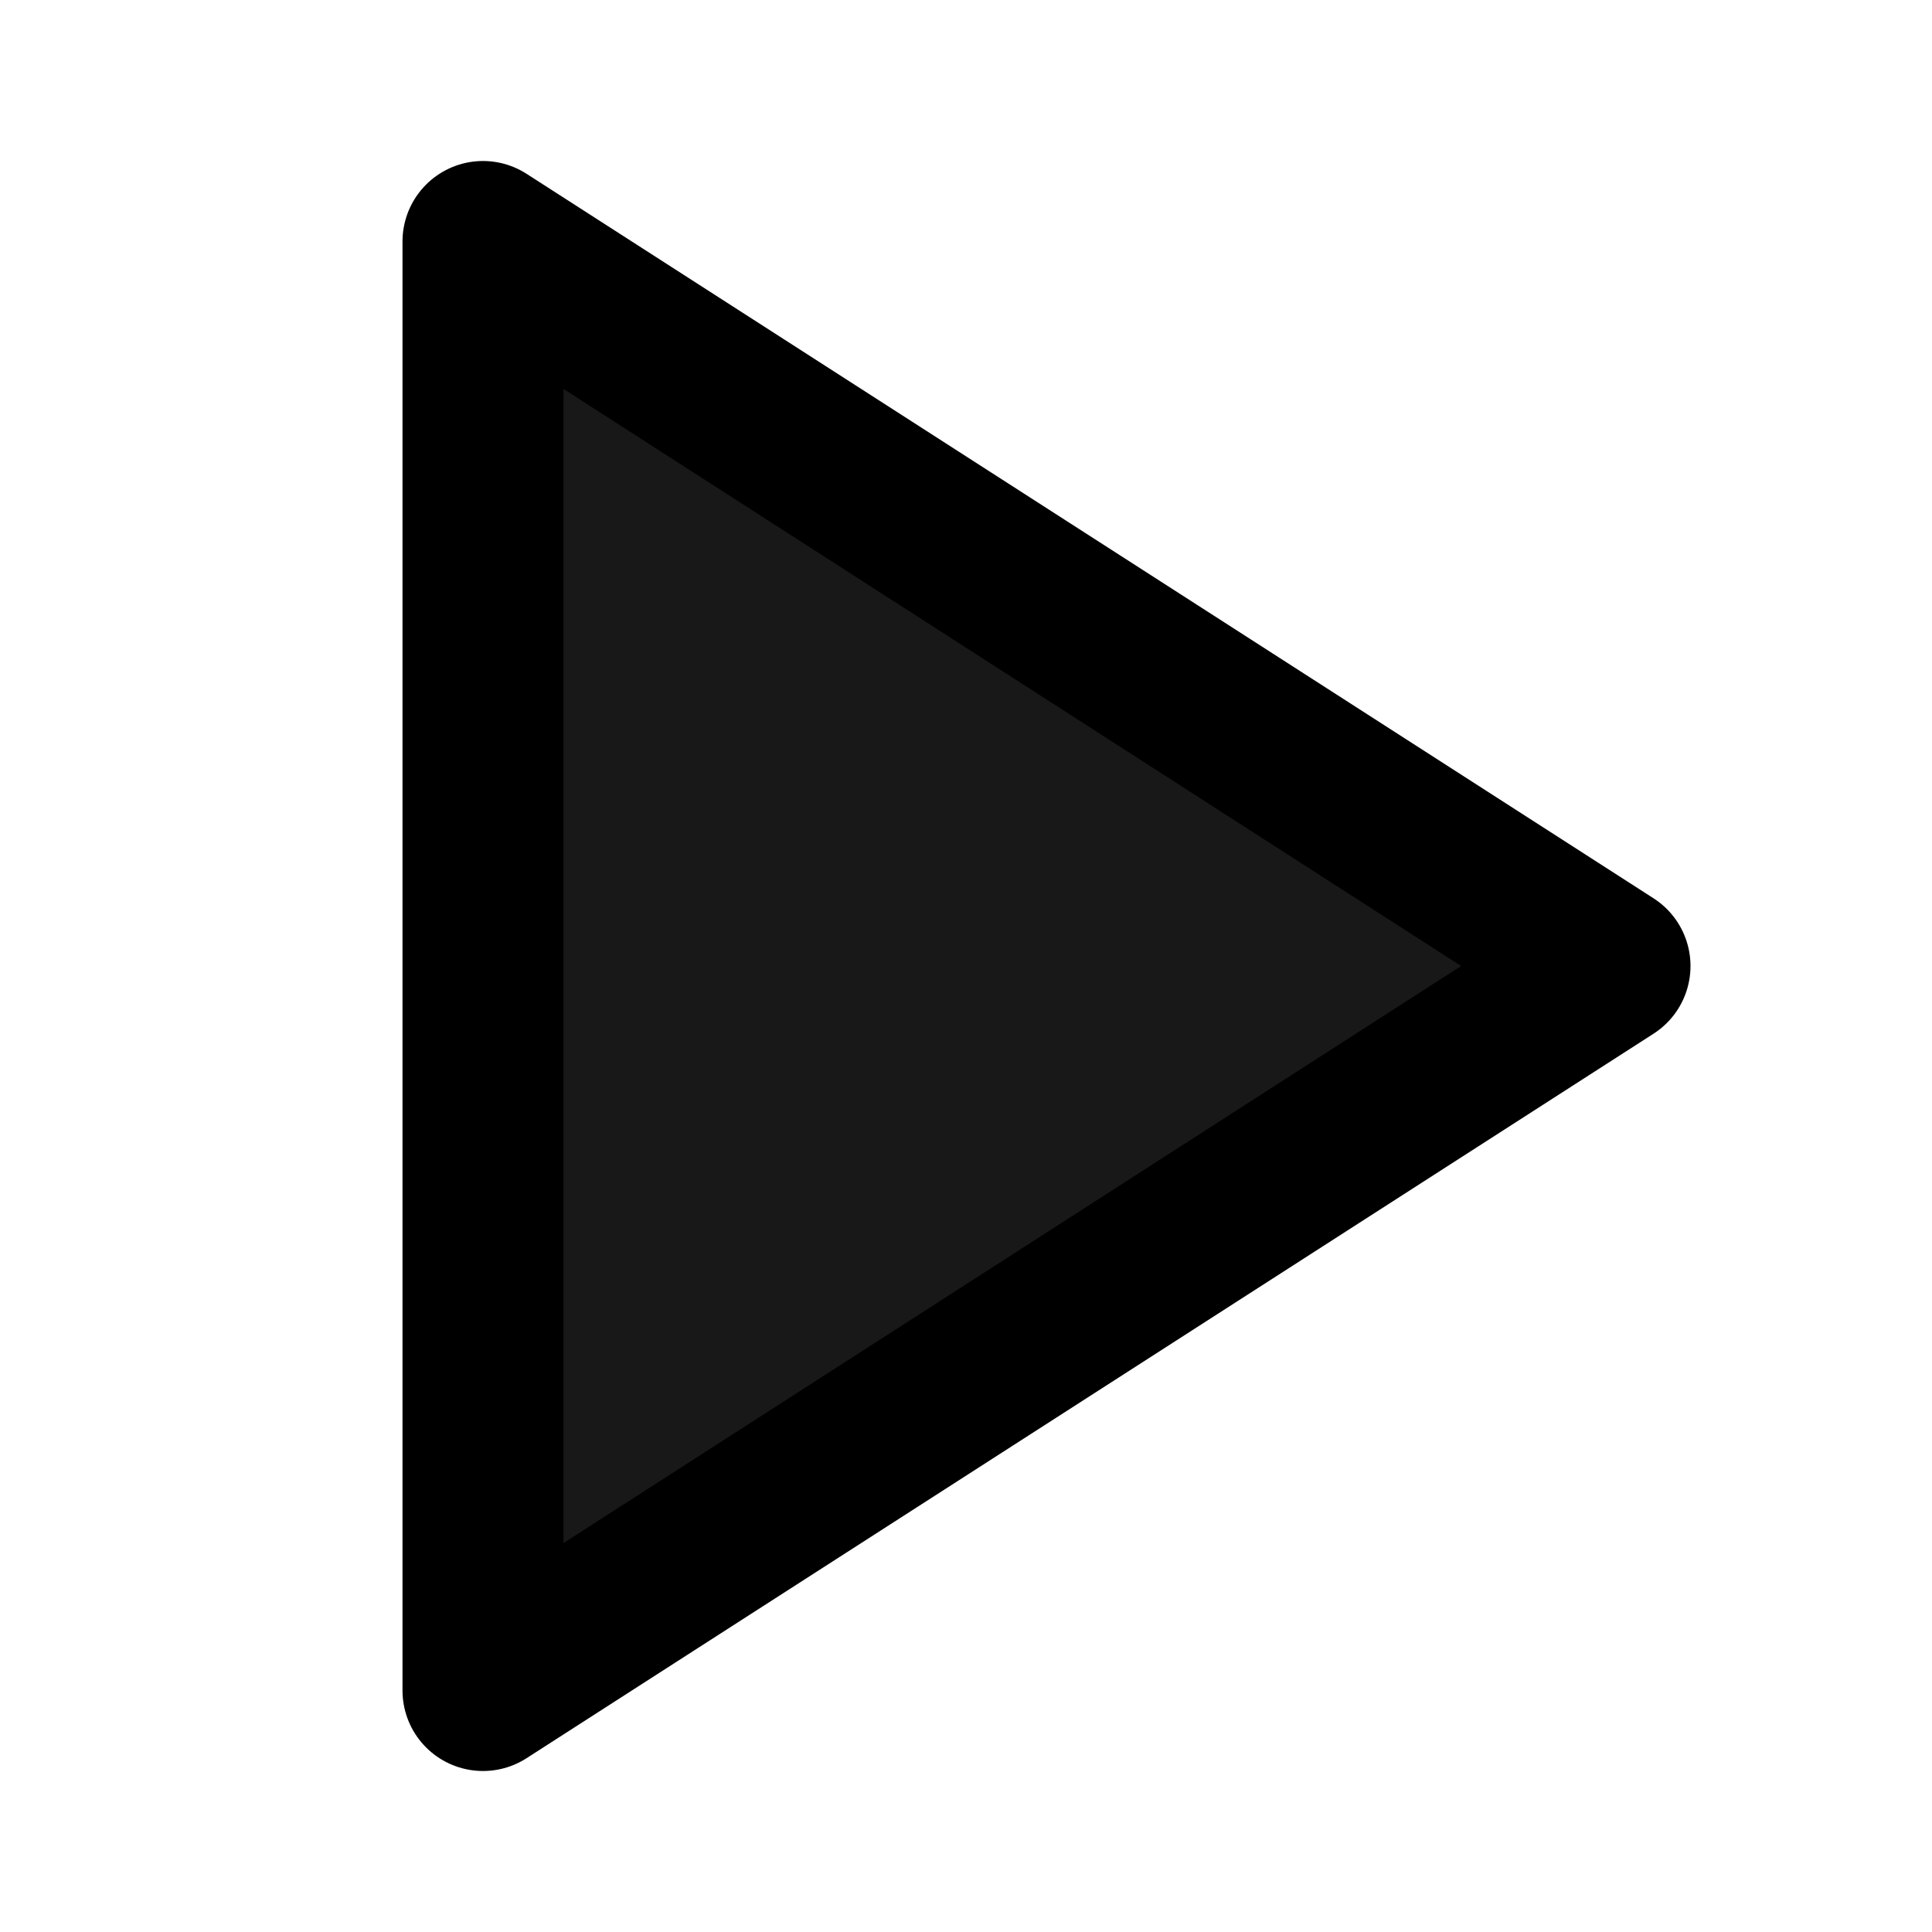
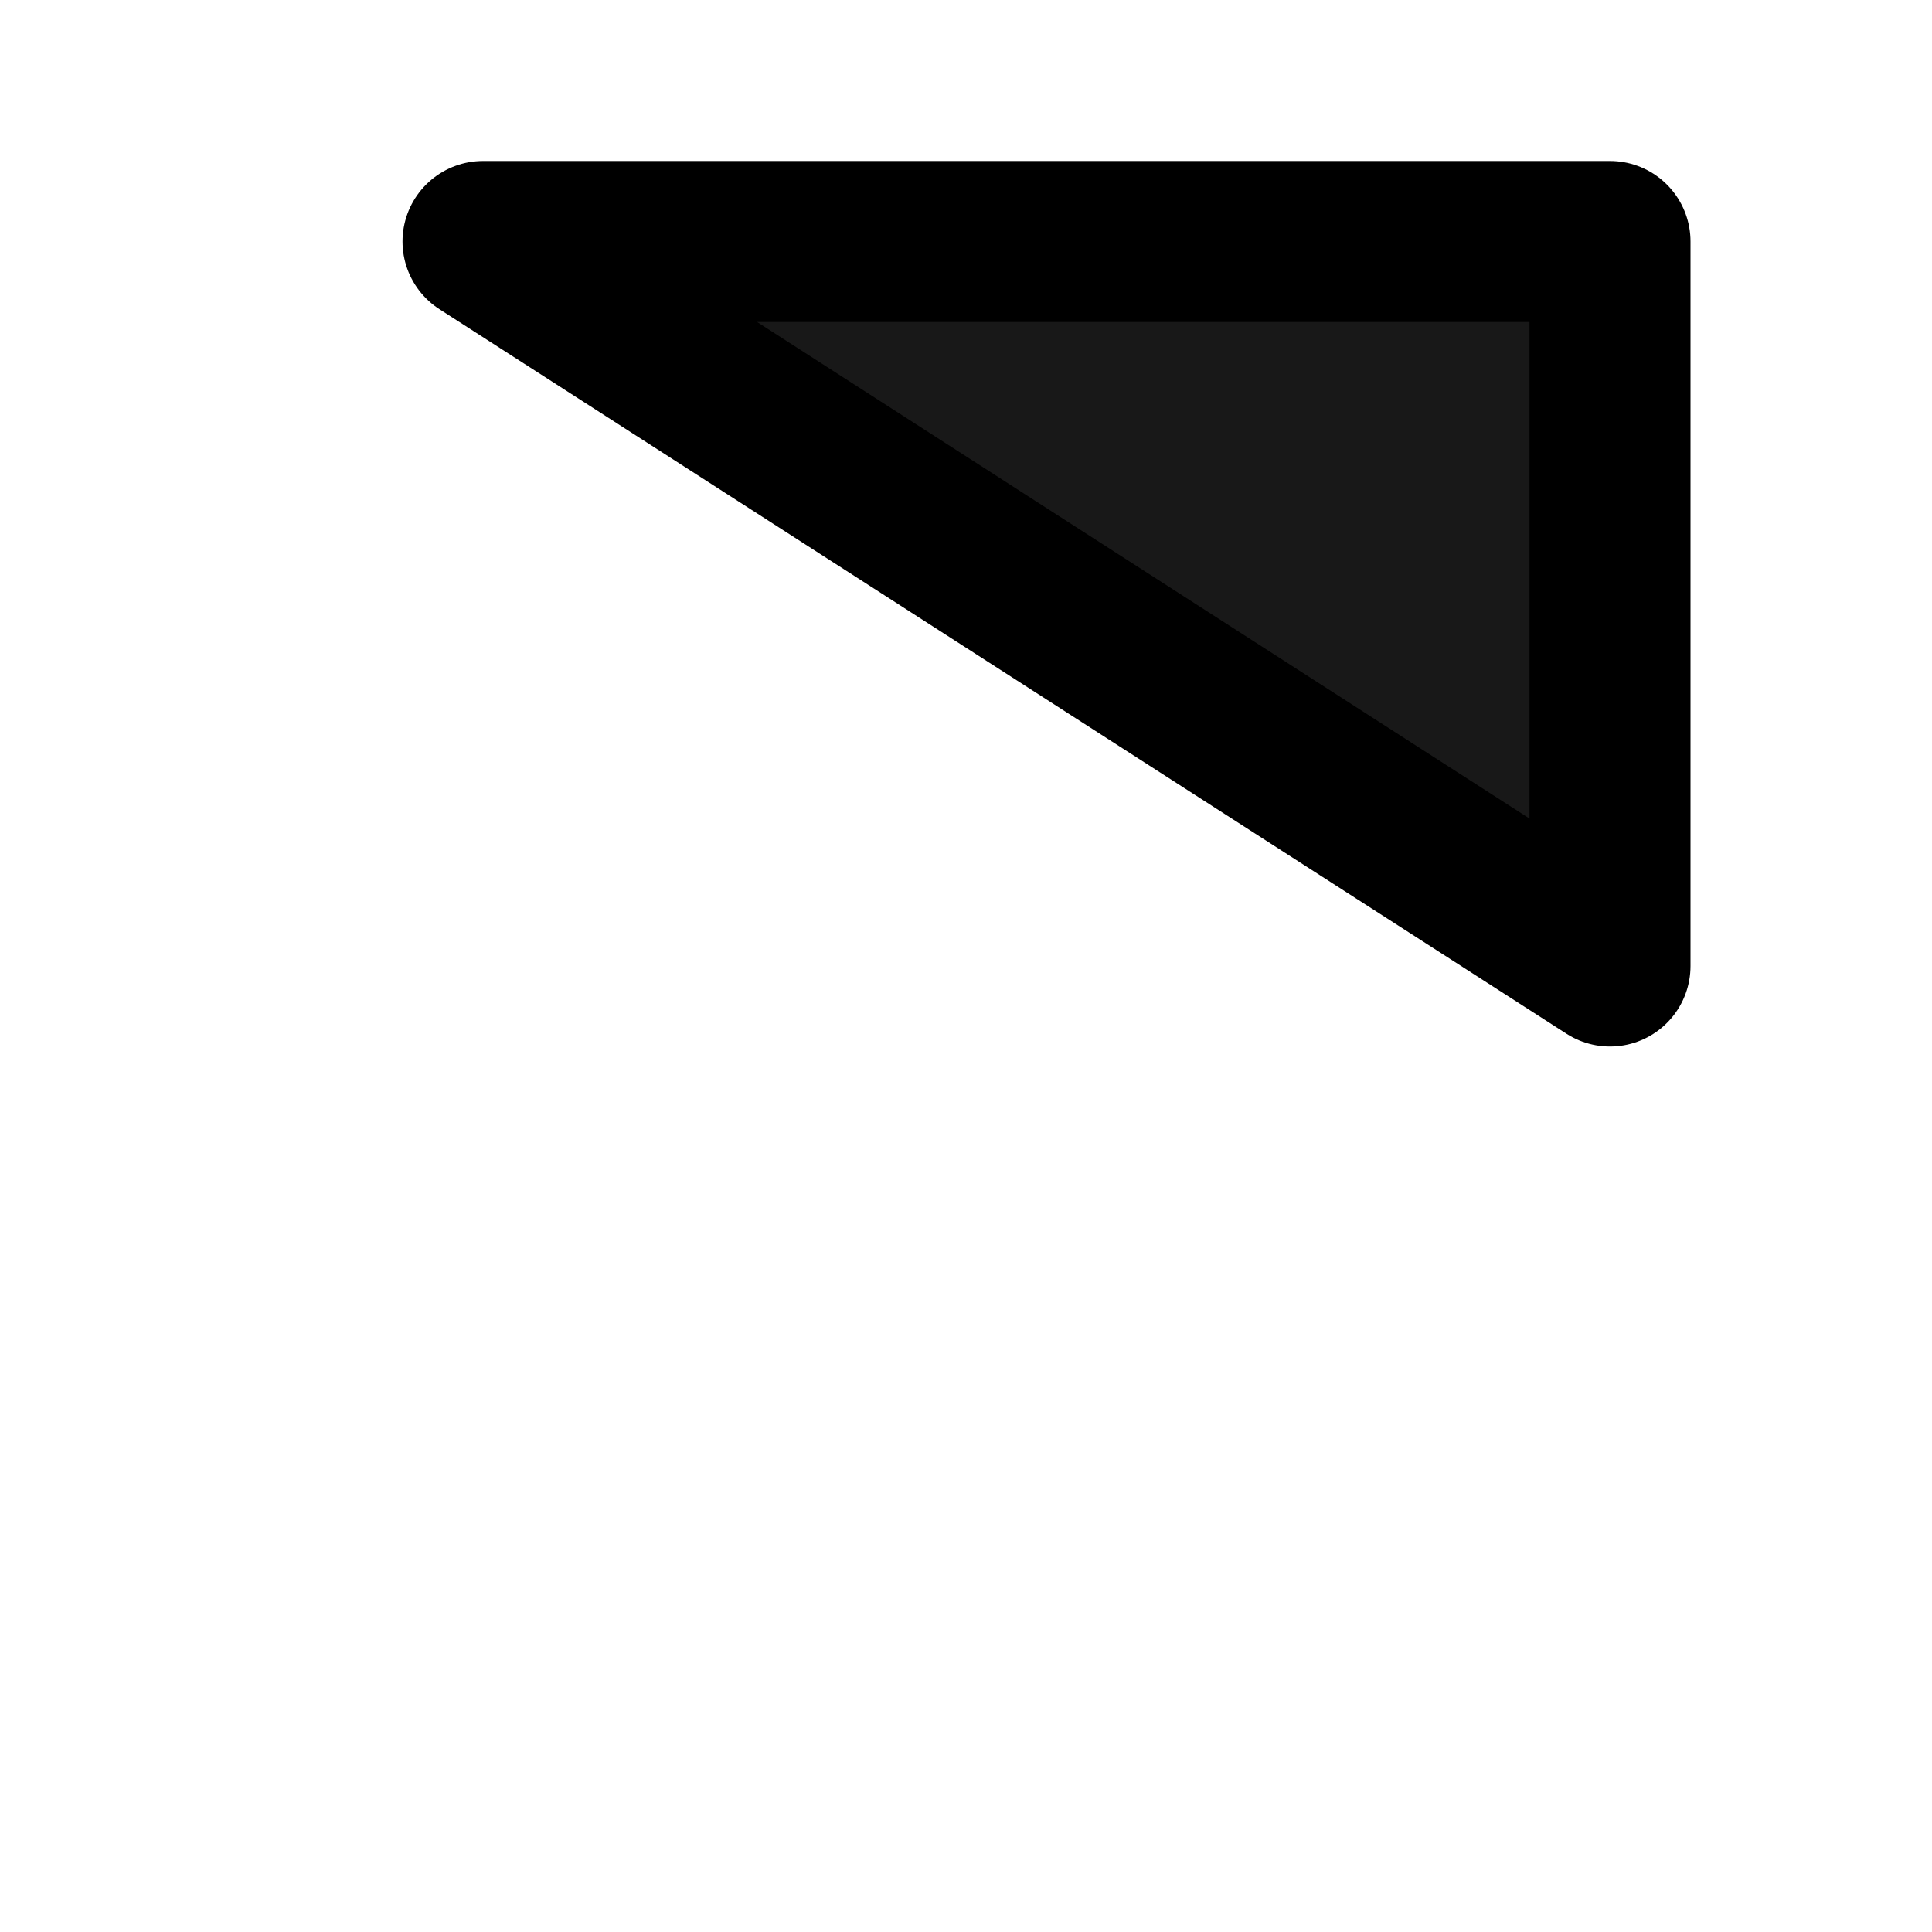
<svg xmlns="http://www.w3.org/2000/svg" width="24" height="24" viewBox="0 0 24 24" fill="none">
-   <path d="M6 3L20 12L6 21V3Z" fill="#181818" stroke="black" stroke-width="2" stroke-linecap="round" stroke-linejoin="round" />
+   <path d="M6 3L20 12V3Z" fill="#181818" stroke="black" stroke-width="2" stroke-linecap="round" stroke-linejoin="round" />
</svg>